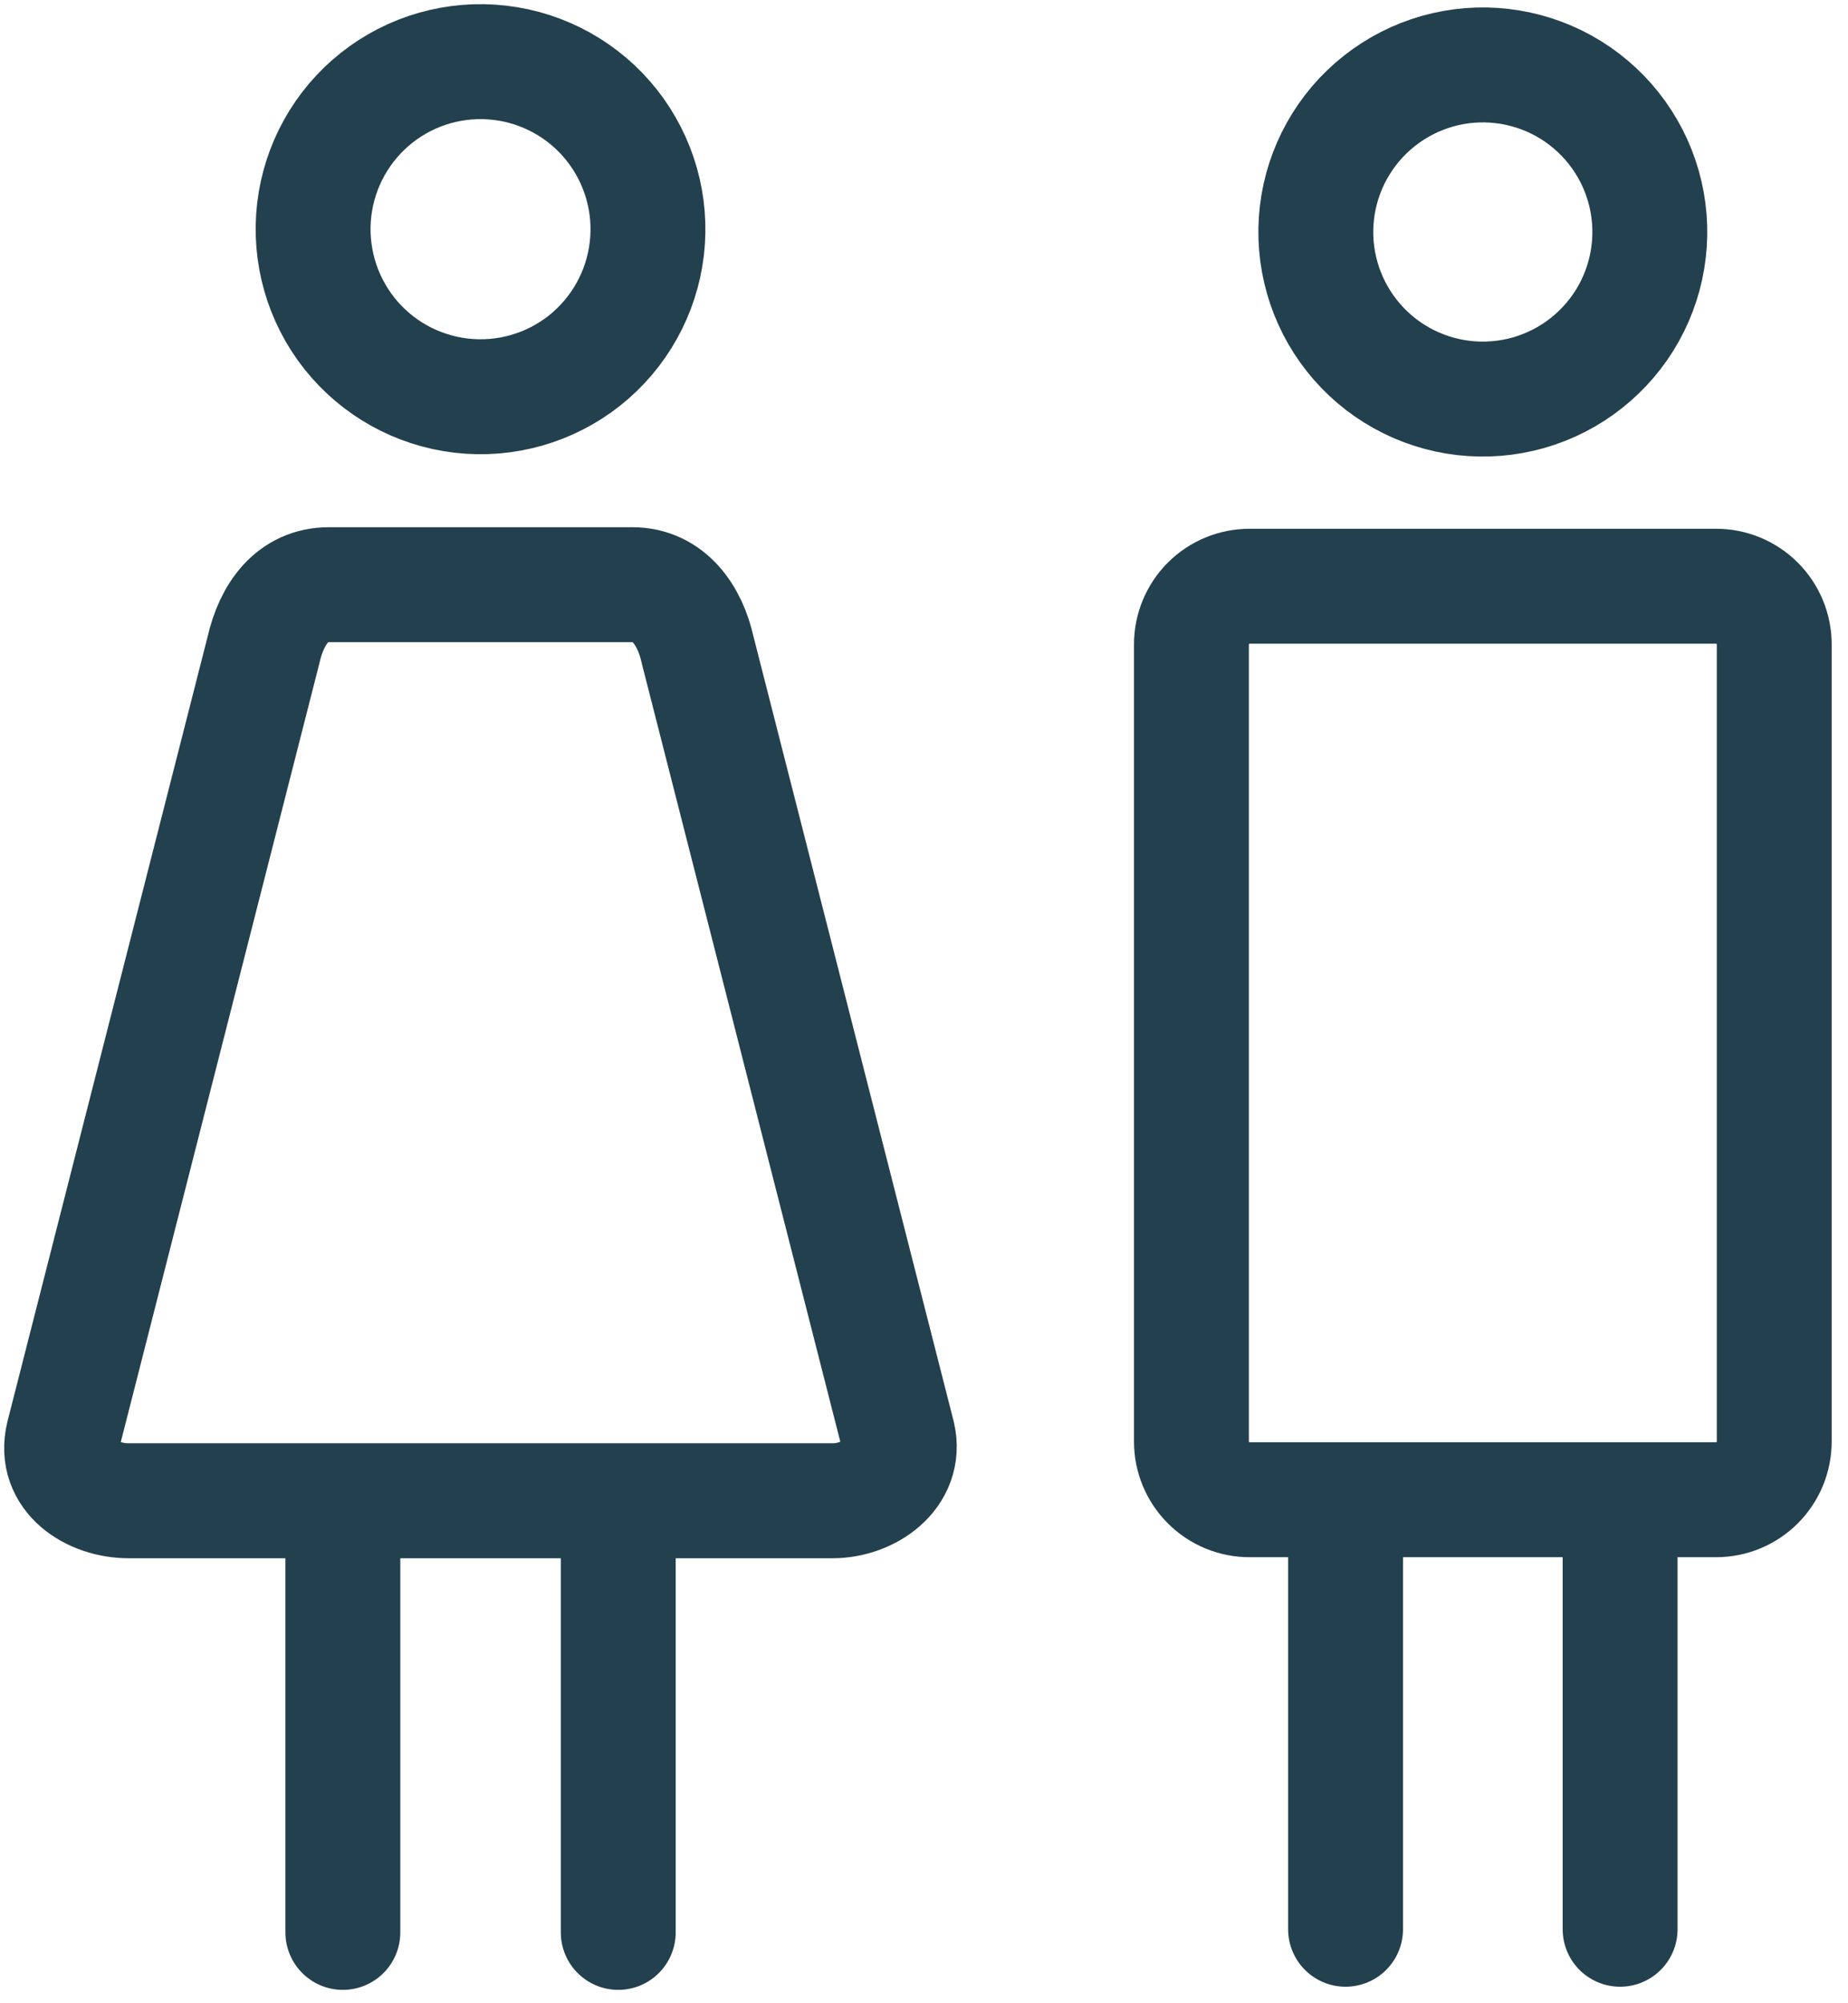
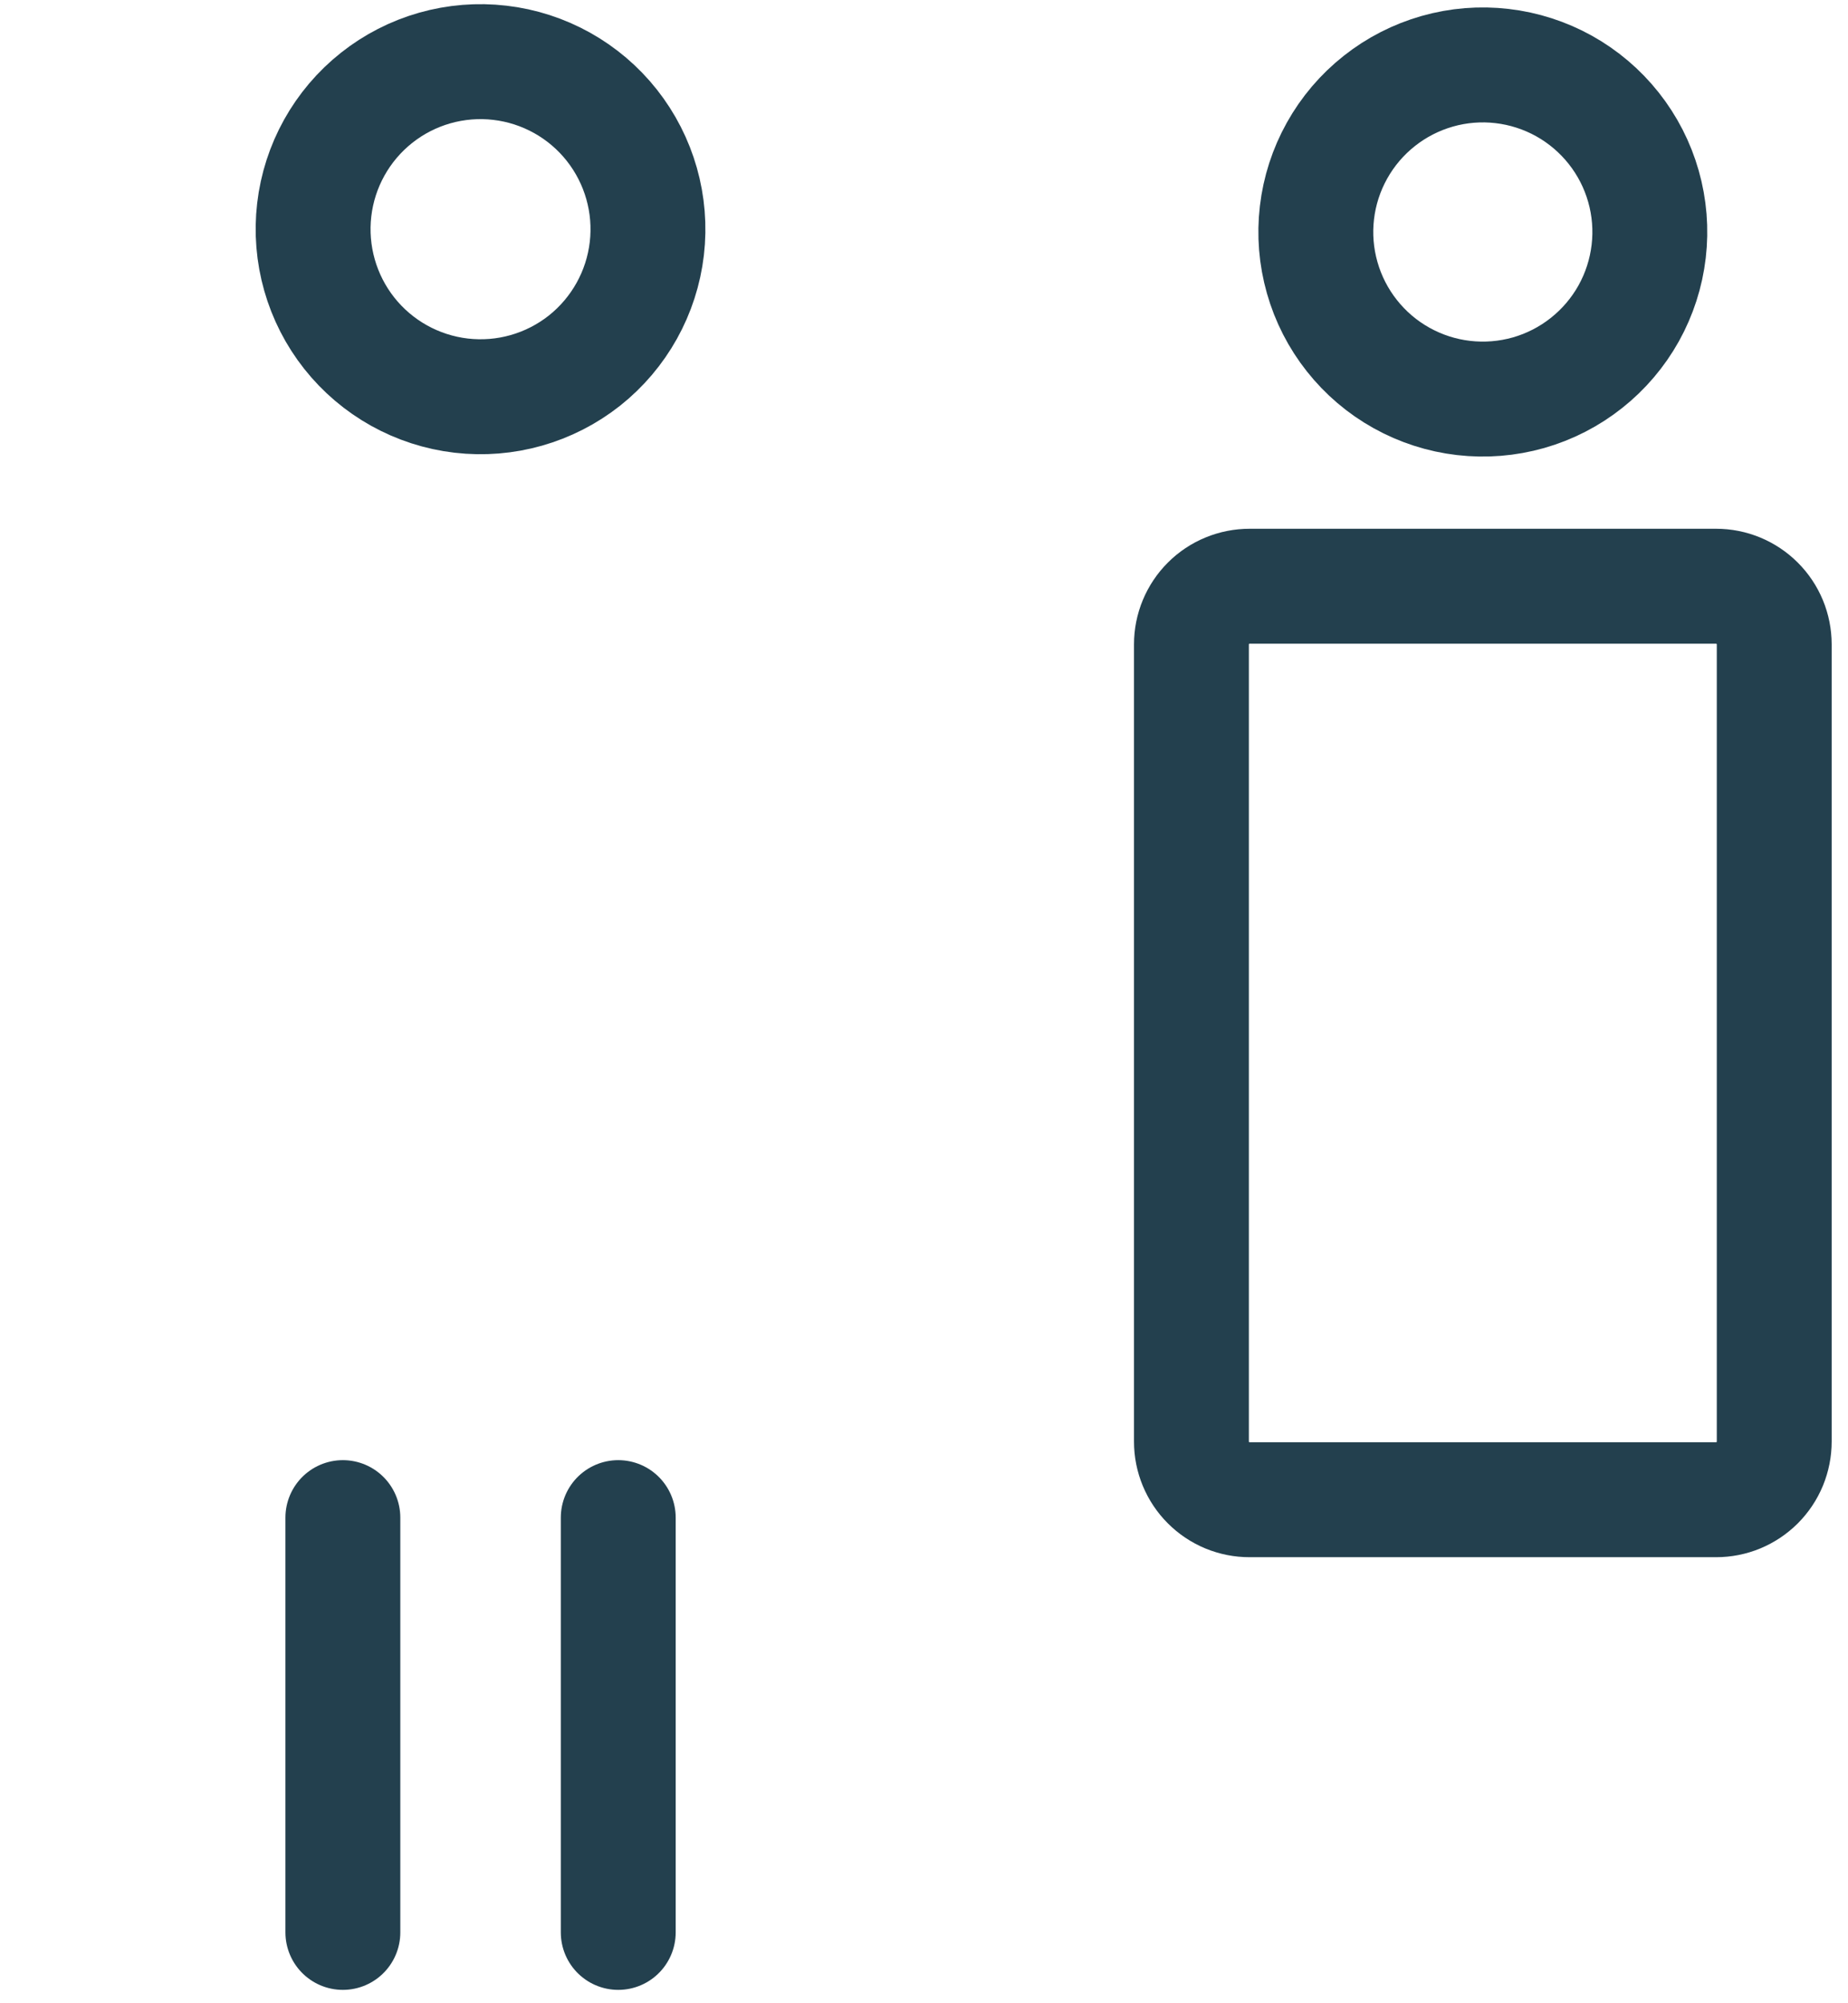
<svg xmlns="http://www.w3.org/2000/svg" width="60" height="65" viewBox="0 0 60 65" fill="none">
  <g id="Group 1662">
    <path id="Path 2962" d="M19.864 4.063C20.758 5.194 21.168 6.634 21.001 8.066C20.834 9.499 20.105 10.806 18.975 11.702C17.844 12.595 16.405 13.004 14.973 12.837C13.542 12.67 12.235 11.942 11.34 10.812C10.445 9.681 10.036 8.241 10.202 6.809C10.368 5.377 11.097 4.069 12.227 3.174C12.787 2.73 13.429 2.402 14.115 2.207C14.802 2.012 15.521 1.954 16.23 2.037C16.939 2.119 17.625 2.341 18.248 2.688C18.872 3.036 19.421 3.503 19.864 4.063V4.063Z" stroke="#23404E" stroke-width="3.73" stroke-linecap="round" stroke-linejoin="round" />
-     <path id="Path 2965" d="M27.032 48.696H4.175C3.004 48.696 1.725 47.913 2.052 46.574L8.554 21.095C8.824 19.898 9.506 18.972 10.675 18.972H20.529C21.707 18.972 22.401 19.95 22.652 21.095L29.155 46.574C29.447 47.836 28.206 48.696 27.032 48.696Z" stroke="#23404E" stroke-width="3.73" stroke-linecap="round" stroke-linejoin="round" />
    <g id="Path 2966">
      <path d="M20.073 49.243V62.701V49.243ZM11.132 49.243V62.701V49.243Z" fill="#C3EDEE" />
      <path d="M20.073 49.243V62.701M11.132 49.243V62.701" stroke="#23404E" stroke-width="3.73" stroke-linecap="round" stroke-linejoin="round" />
    </g>
    <path id="Path 177" d="M55.717 48.662H40.572C40.324 48.663 40.079 48.614 39.849 48.52C39.62 48.425 39.412 48.286 39.237 48.111C39.061 47.936 38.922 47.728 38.827 47.499C38.732 47.27 38.683 47.025 38.683 46.777V20.907C38.683 20.659 38.732 20.414 38.827 20.185C38.922 19.956 39.061 19.748 39.237 19.573C39.412 19.398 39.62 19.259 39.849 19.165C40.079 19.07 40.324 19.022 40.572 19.022H55.717C55.965 19.022 56.21 19.07 56.439 19.165C56.668 19.26 56.876 19.399 57.051 19.574C57.227 19.749 57.366 19.957 57.461 20.185C57.556 20.414 57.604 20.66 57.605 20.907V46.773C57.605 47.021 57.556 47.266 57.462 47.496C57.367 47.725 57.228 47.933 57.053 48.109C56.877 48.284 56.669 48.424 56.44 48.519C56.211 48.614 55.965 48.662 55.717 48.662Z" stroke="#23404E" stroke-width="3.73" stroke-linecap="round" stroke-linejoin="round" />
    <path id="Path 181" d="M52.395 4.163C52.837 4.721 53.165 5.361 53.359 6.045C53.554 6.73 53.612 7.447 53.529 8.154C53.447 8.861 53.226 9.545 52.88 10.167C52.533 10.788 52.067 11.336 51.509 11.777C50.951 12.22 50.311 12.548 49.626 12.743C48.941 12.937 48.224 12.995 47.517 12.913C46.81 12.831 46.125 12.61 45.503 12.263C44.881 11.917 44.334 11.451 43.892 10.892C43.45 10.334 43.122 9.694 42.928 9.009C42.733 8.324 42.675 7.608 42.758 6.901C42.84 6.193 43.062 5.509 43.409 4.888C43.756 4.266 44.222 3.719 44.781 3.277C45.339 2.835 45.978 2.508 46.663 2.313C47.348 2.118 48.064 2.06 48.771 2.143C49.478 2.225 50.162 2.446 50.784 2.792C51.406 3.139 51.953 3.605 52.395 4.163V4.163Z" stroke="#23404E" stroke-width="3.73" stroke-linecap="round" stroke-linejoin="round" />
    <g id="Path 182">
-       <path d="M52.601 49.209V62.599V49.209ZM43.687 49.209V62.599V49.209Z" fill="#C3EDEE" />
-       <path d="M52.601 49.209V62.599M43.687 49.209V62.599" stroke="#23404E" stroke-width="3.73" stroke-linecap="round" stroke-linejoin="round" />
-     </g>
+       </g>
  </g>
</svg>